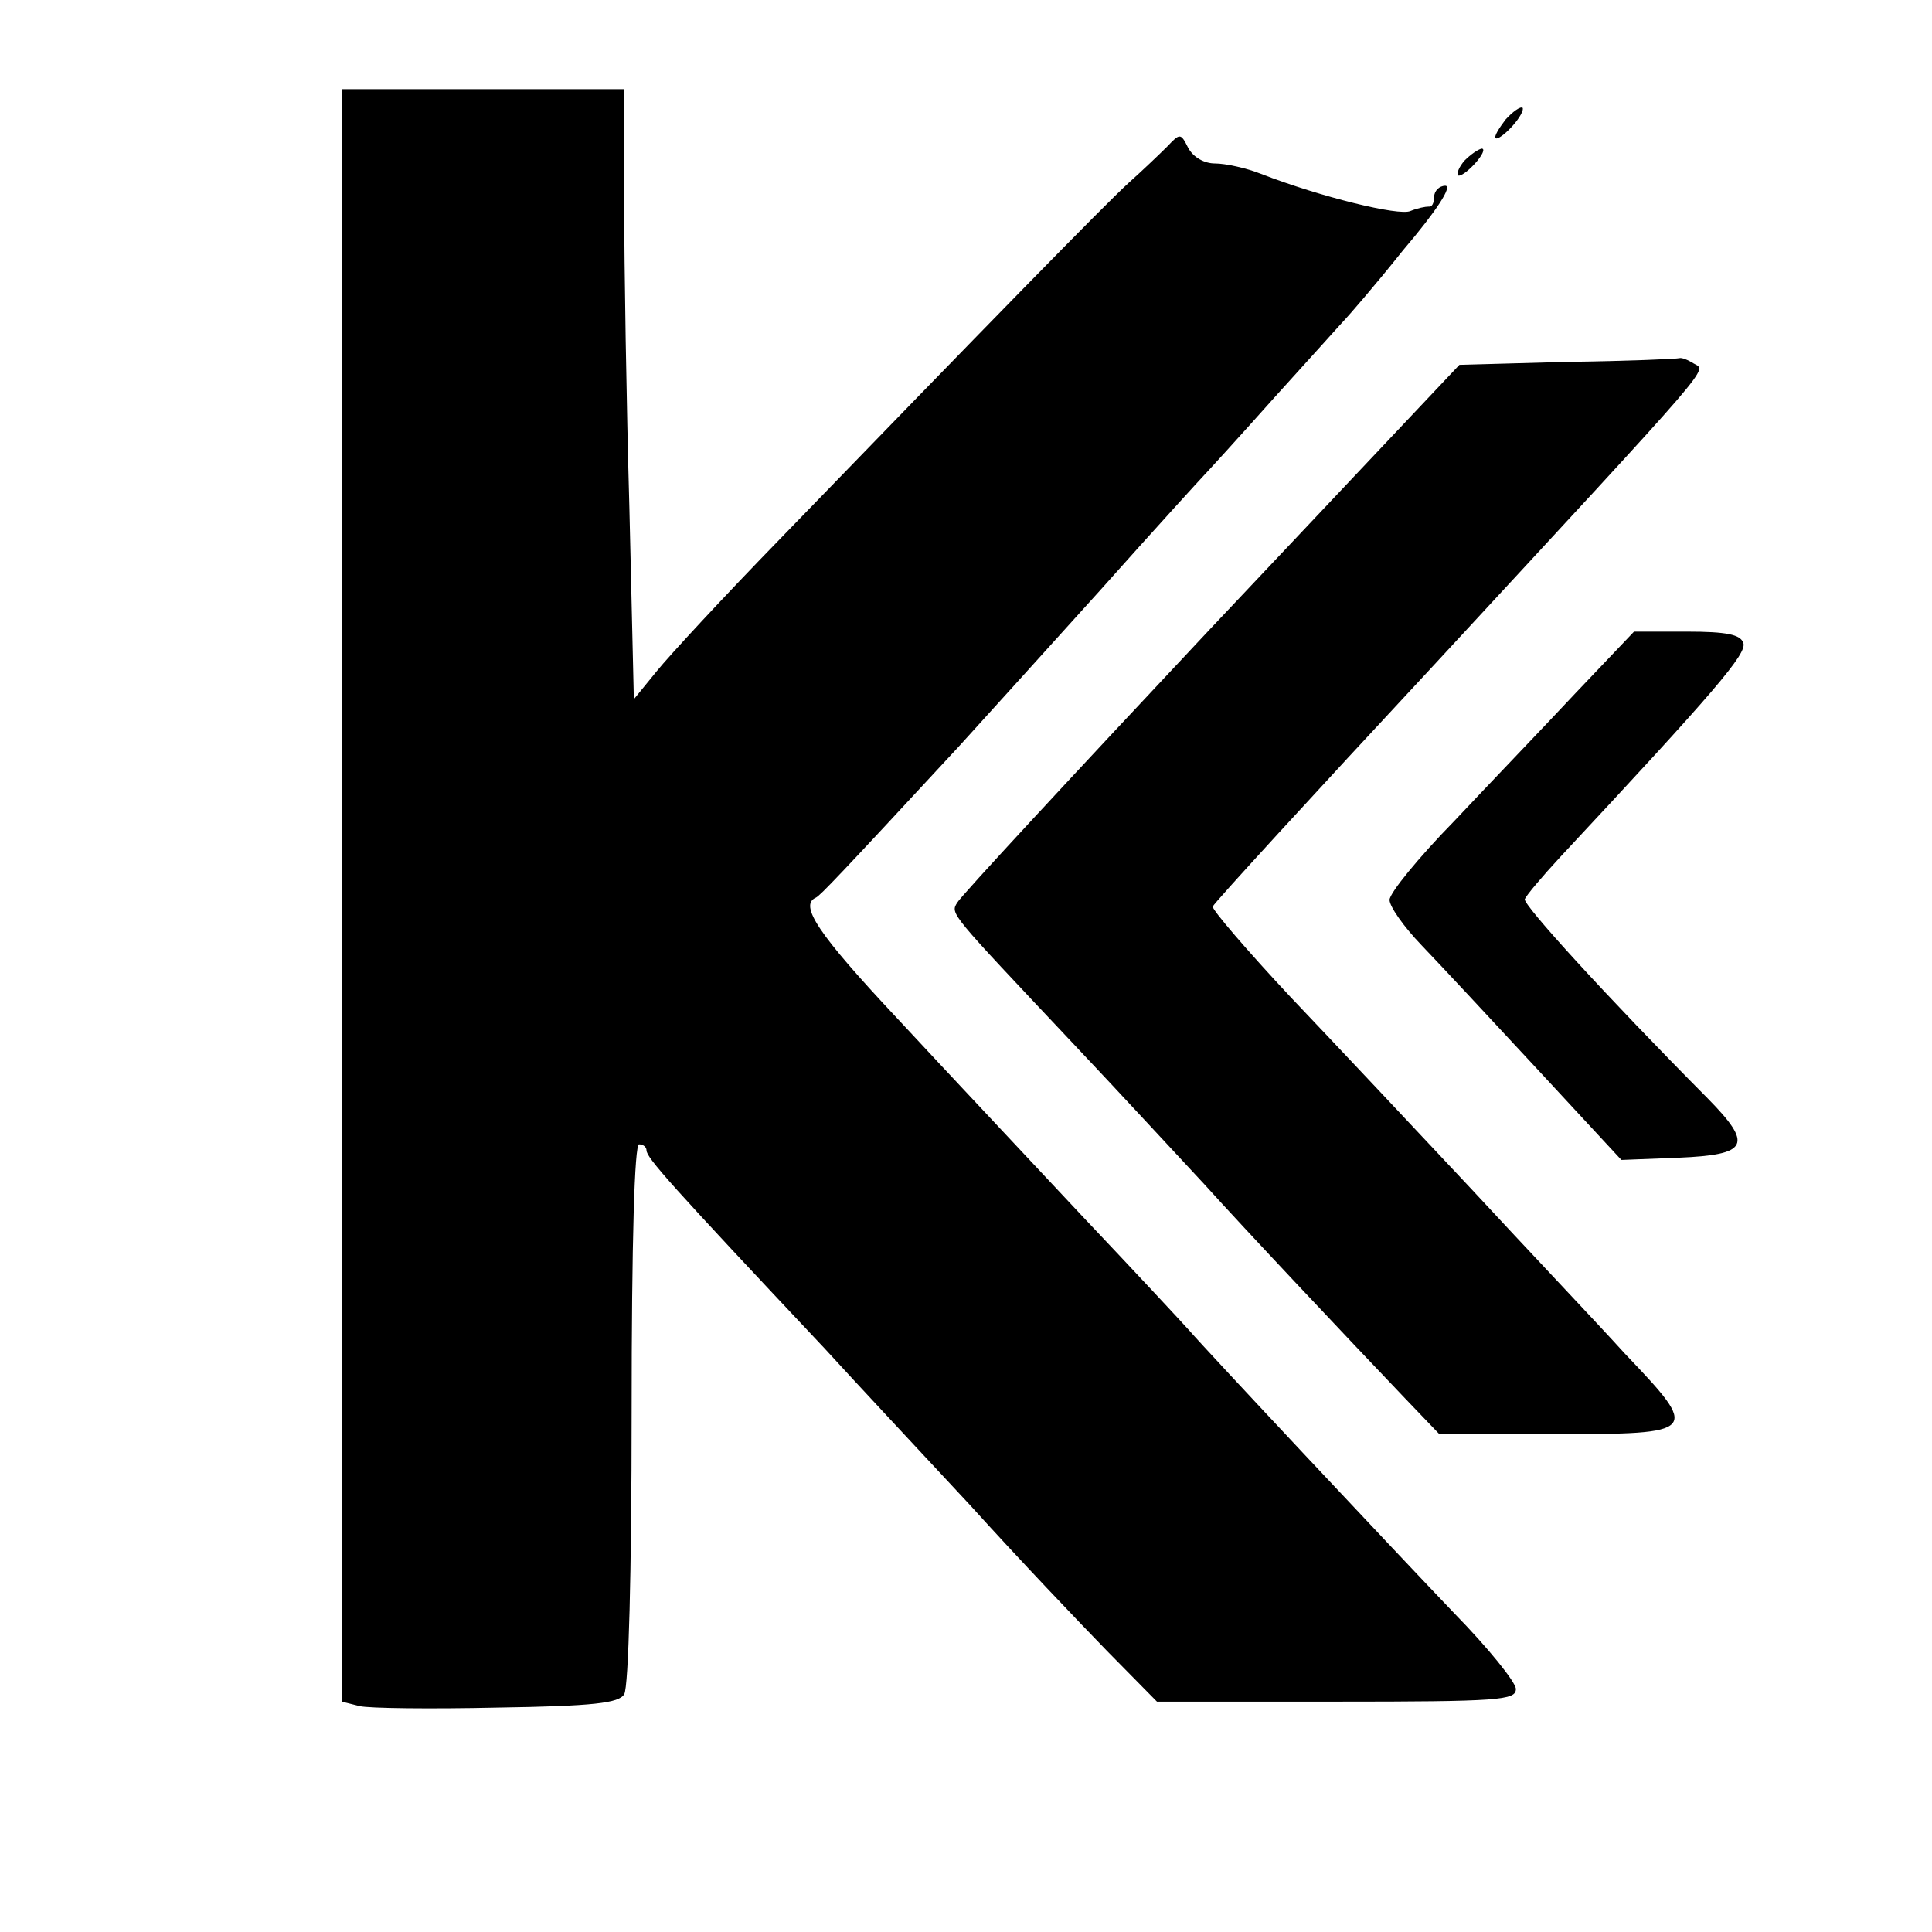
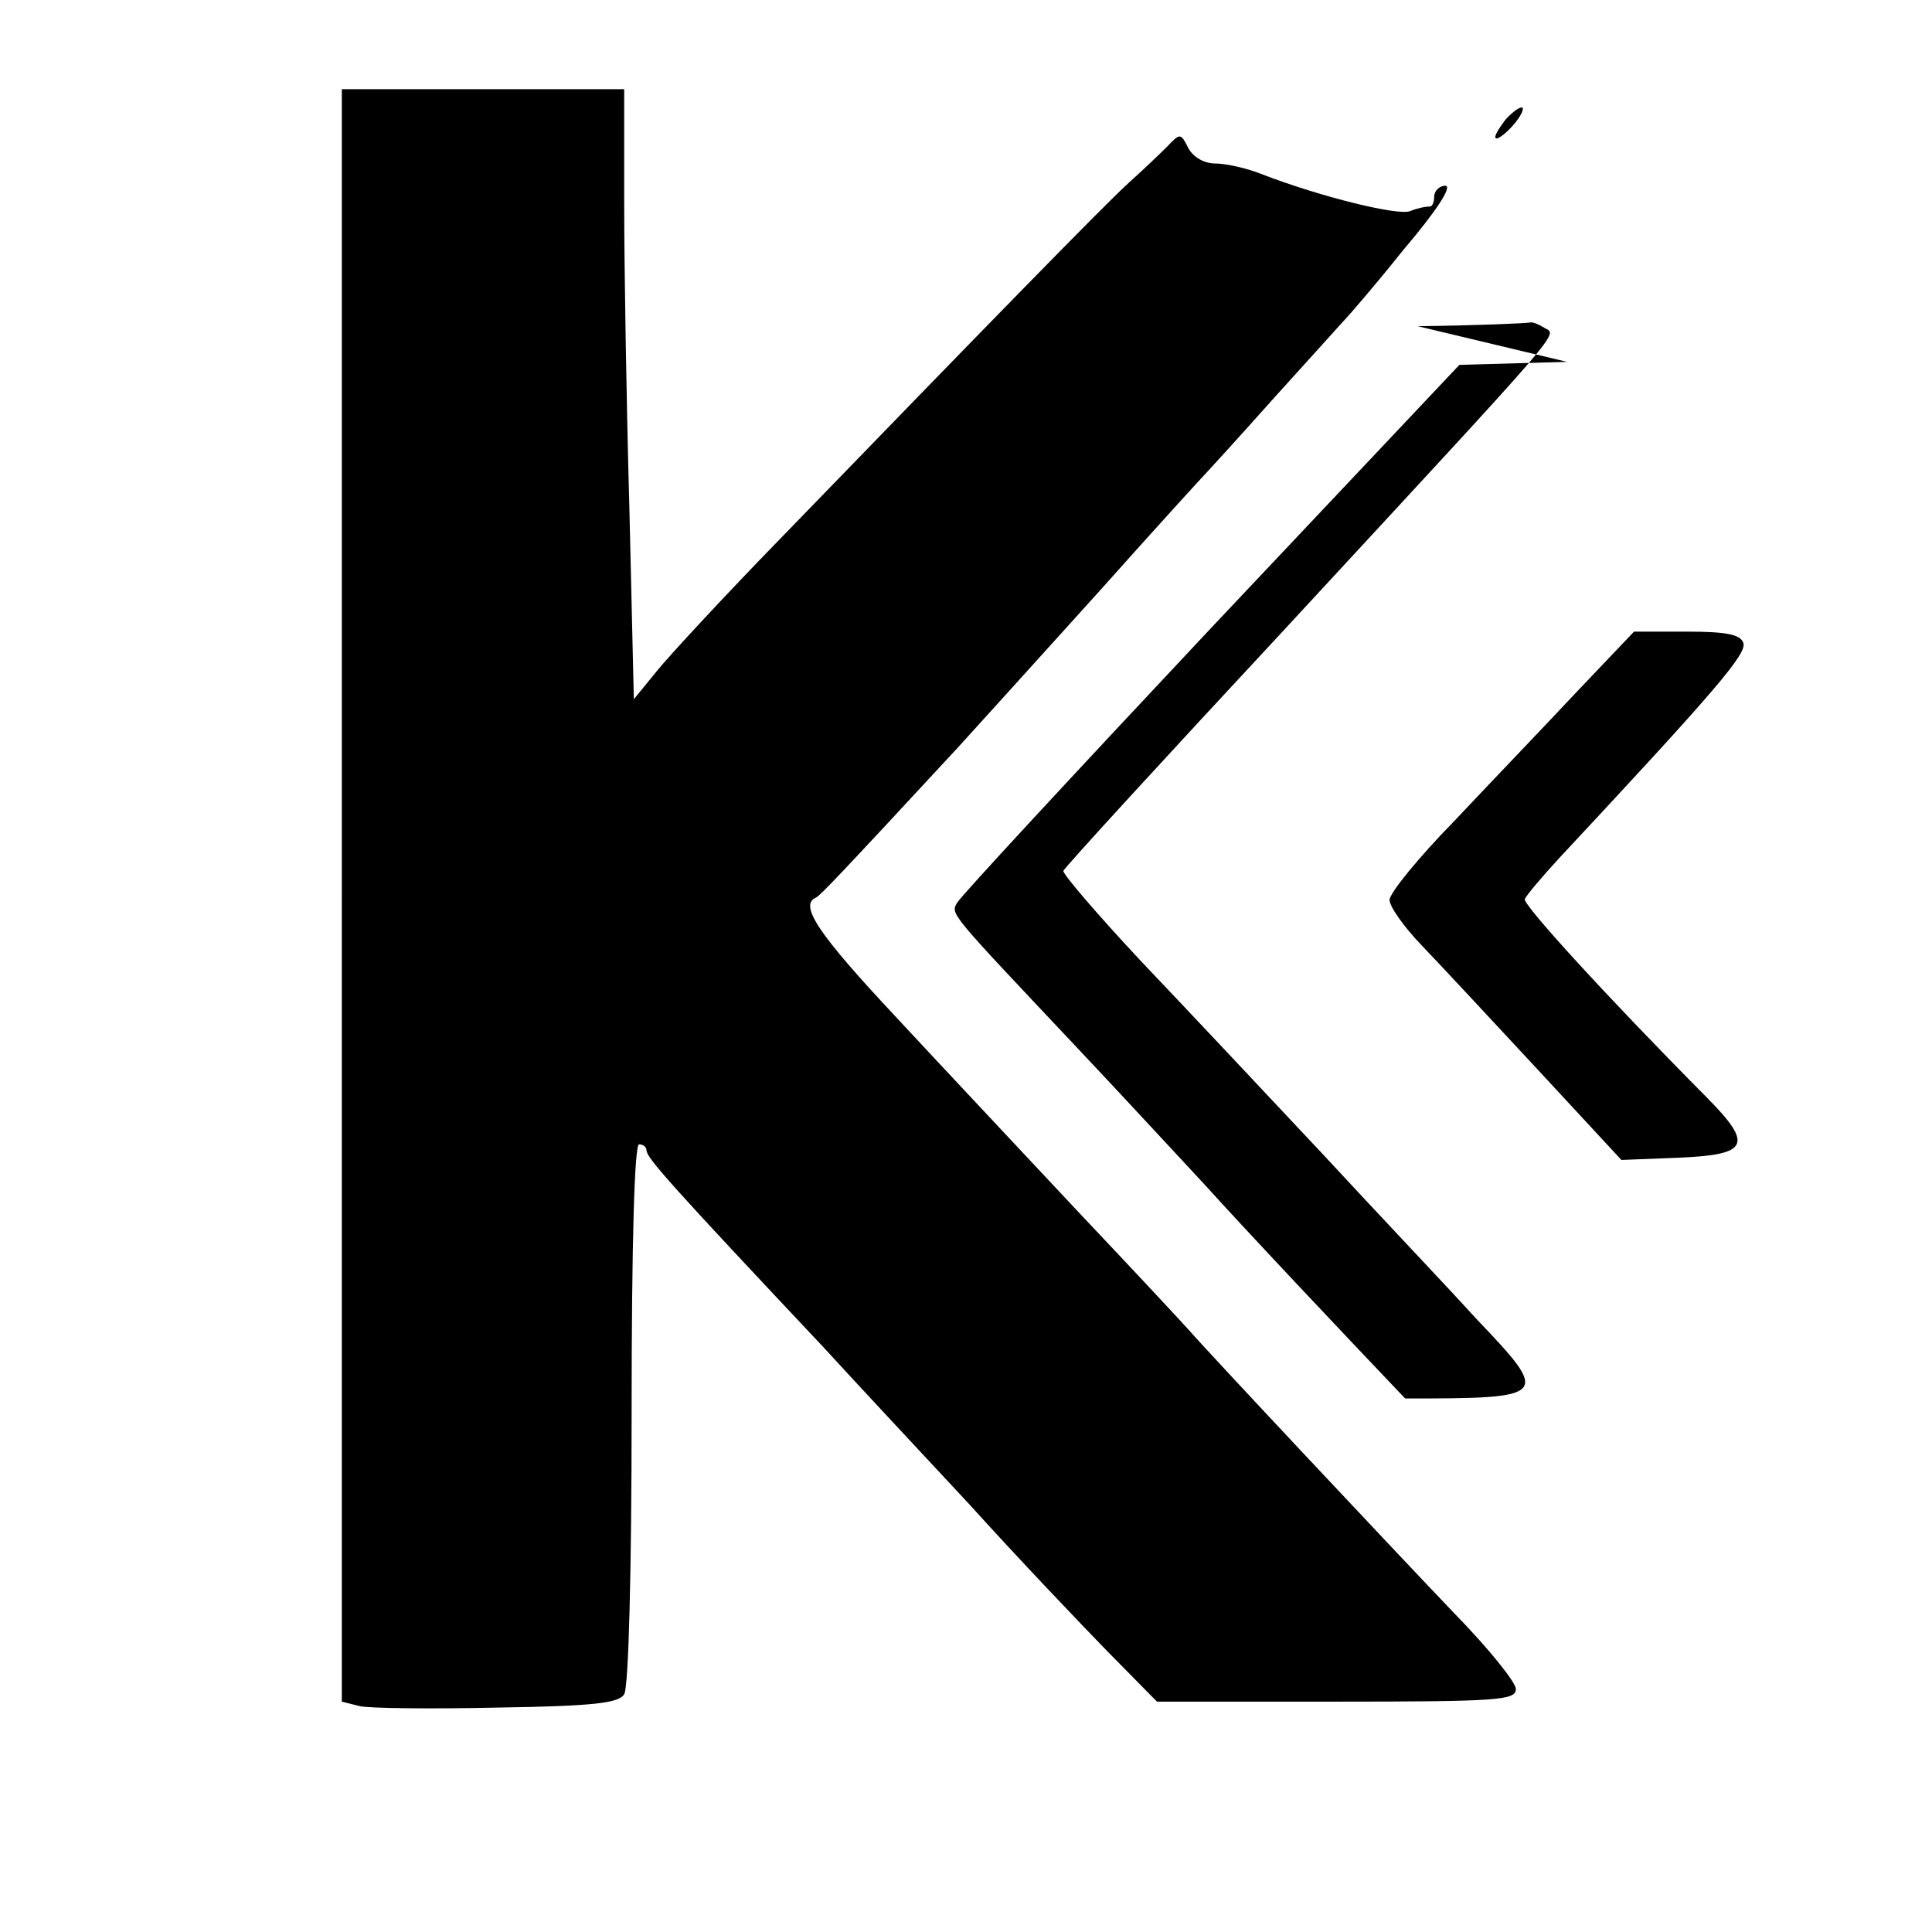
<svg xmlns="http://www.w3.org/2000/svg" version="1.0" width="260pt" height="260pt" viewBox="0 0 260 260" preserveAspectRatio="xMidYMid meet">
  <g transform="translate(0,260) scale(0.1,-0.1)" fill="#000000" stroke="none">
    <path d="M460 1395 l0 -1085 24 -6 c12 -3 96 -4 185 -2 130 2 164 6 171 18 6 9 10 167 10 378 0 234 4 362 10 362 6 0 10 -4 10 -8 0 -10 32 -46 240 -267 41 -45 129 -139 195 -210 65 -72 149 -160 185 -197 l67 -68 241 0 c220 0 242 2 242 17 0 9 -37 55 -83 102 -85 89 -331 351 -357 381 -8 9 -74 80 -146 156 -72 77 -183 195 -247 264 -106 113 -132 152 -109 162 6 3 30 28 192 203 30 33 116 128 190 210 74 83 137 152 140 155 3 3 46 50 95 105 50 55 92 102 95 105 3 3 39 44 78 93 46 54 67 87 57 87 -8 0 -15 -7 -15 -15 0 -8 -3 -14 -7 -13 -5 0 -15 -2 -25 -6 -15 -7 -121 19 -201 50 -20 8 -48 14 -62 14 -14 0 -29 8 -36 21 -10 20 -11 20 -28 2 -10 -10 -33 -32 -52 -49 -33 -30 -190 -191 -469 -479 -75 -77 -149 -157 -166 -178 l-31 -38 -6 257 c-4 142 -7 326 -7 411 l0 153 -190 0 -190 0 0 -1085z" />
    <path d="M2026 2439 c-9 -12 -16 -23 -13 -25 2 -2 12 5 22 16 10 11 16 22 14 25 -3 2 -13 -5 -23 -16z" />
-     <path d="M1971 2384 c-7 -8 -11 -17 -9 -20 3 -2 13 5 23 16 10 11 14 20 9 20 -5 -1 -15 -8 -23 -16z" />
-     <path d="M2109 2113 l-145 -4 -335 -355 c-184 -196 -337 -361 -341 -369 -9 -15 -10 -13 154 -187 69 -73 149 -160 179 -192 55 -61 188 -202 270 -288 l46 -48 155 0 c195 0 196 2 95 108 -39 43 -133 142 -207 222 -74 79 -184 196 -243 258 -59 63 -106 118 -105 122 2 5 134 149 294 321 391 423 371 399 353 410 -8 5 -16 8 -19 7 -3 -1 -71 -4 -151 -5z" />
+     <path d="M2109 2113 l-145 -4 -335 -355 c-184 -196 -337 -361 -341 -369 -9 -15 -10 -13 154 -187 69 -73 149 -160 179 -192 55 -61 188 -202 270 -288 c195 0 196 2 95 108 -39 43 -133 142 -207 222 -74 79 -184 196 -243 258 -59 63 -106 118 -105 122 2 5 134 149 294 321 391 423 371 399 353 410 -8 5 -16 8 -19 7 -3 -1 -71 -4 -151 -5z" />
    <path d="M2121 1668 c-43 -46 -117 -123 -164 -173 -48 -49 -87 -97 -87 -106 0 -9 19 -36 43 -61 23 -24 93 -99 156 -167 l113 -122 77 3 c94 4 101 17 39 80 -136 137 -249 261 -246 268 2 5 23 30 48 57 208 223 252 274 246 288 -4 11 -22 15 -76 15 l-71 0 -78 -82z" />
  </g>
</svg>